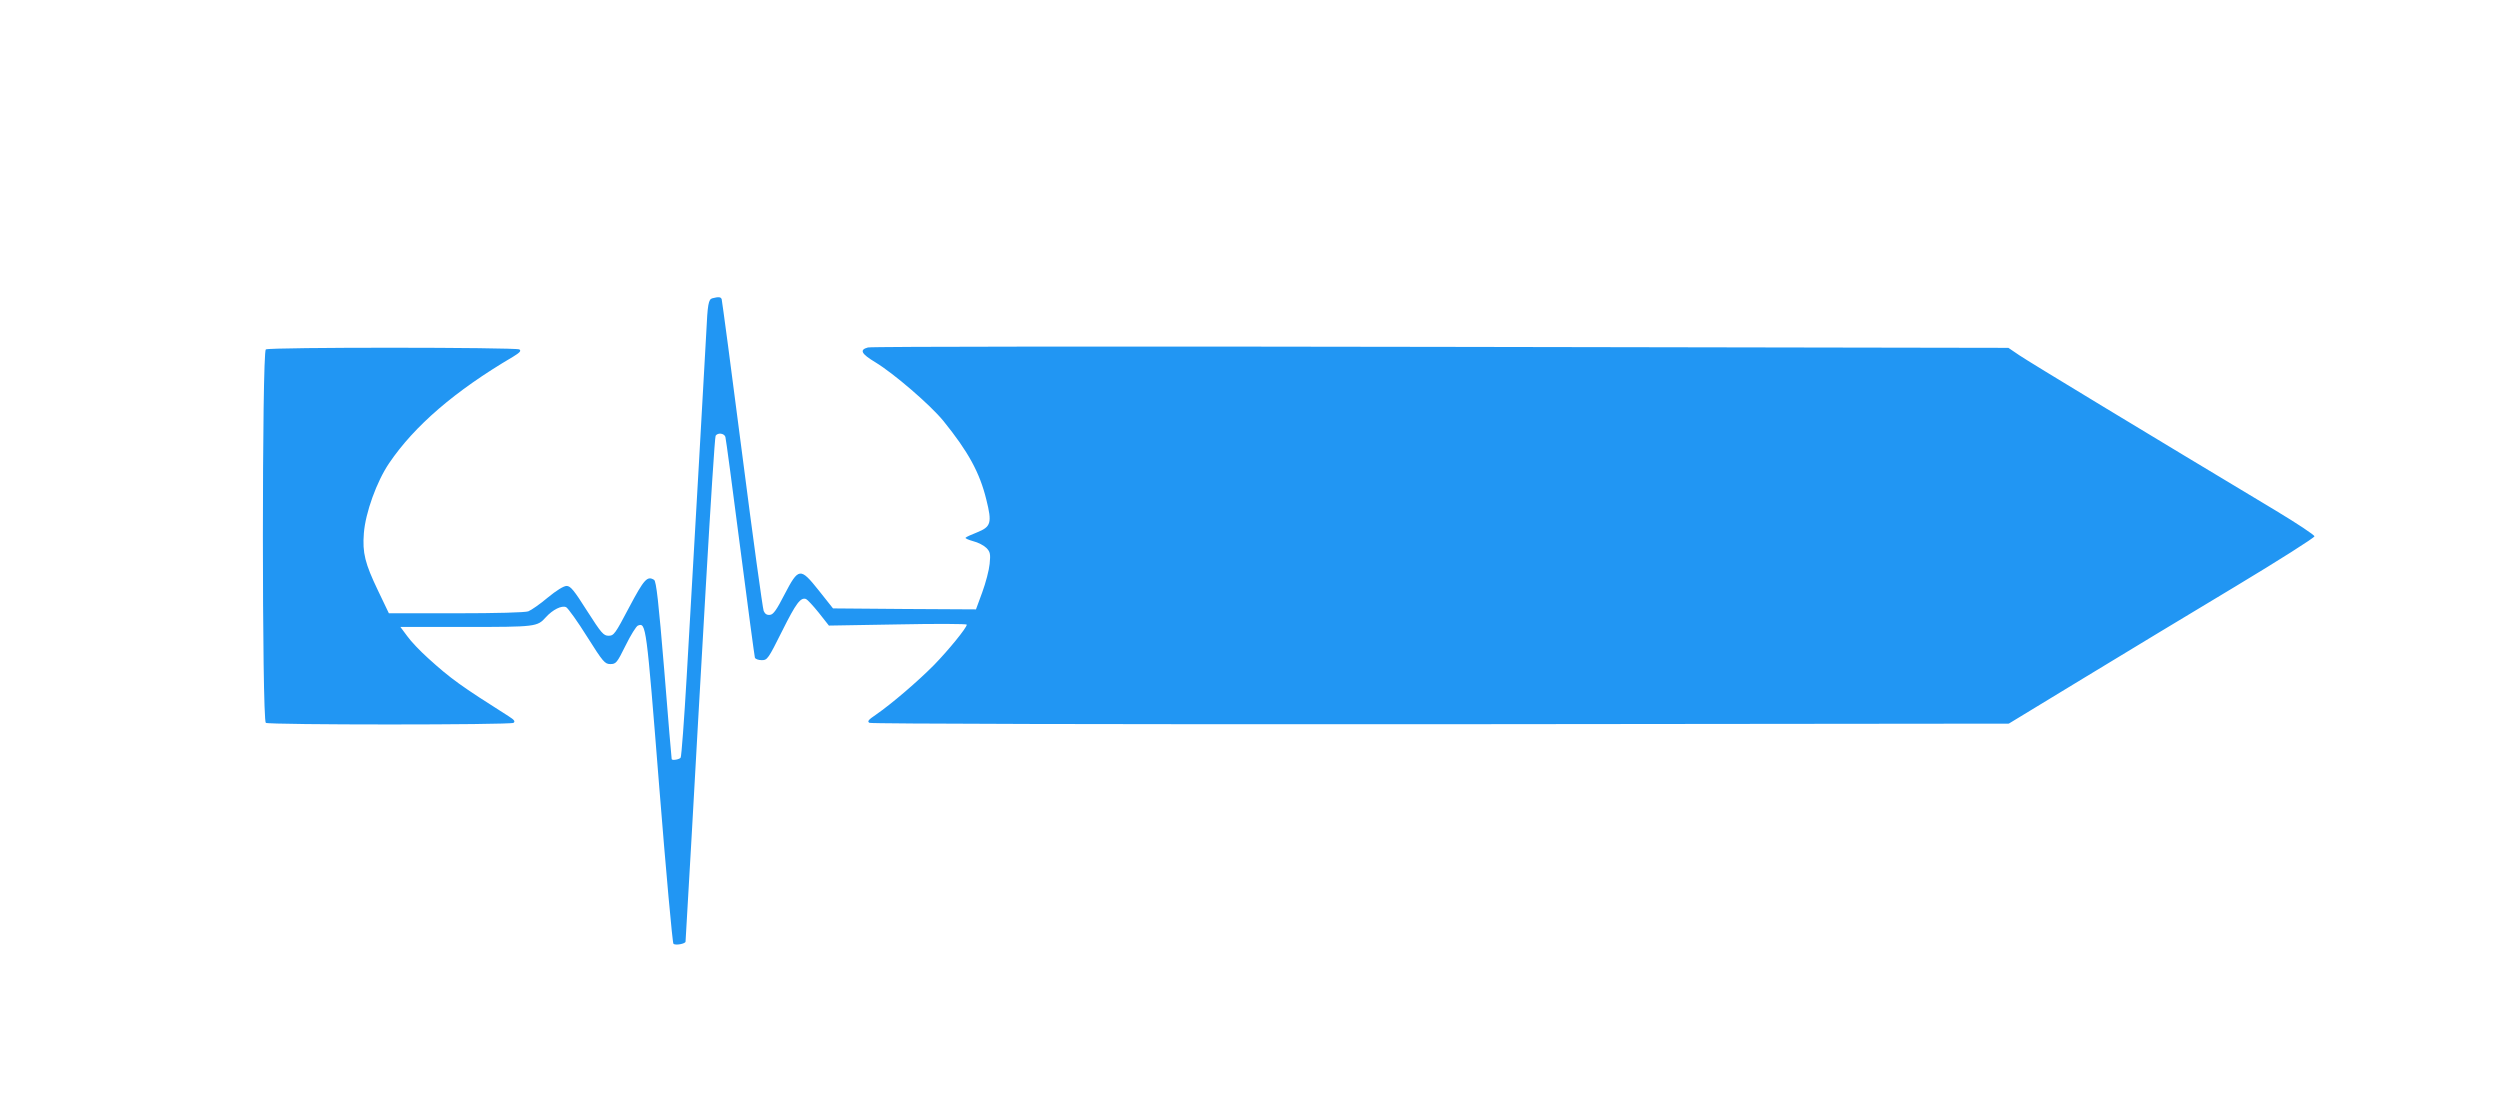
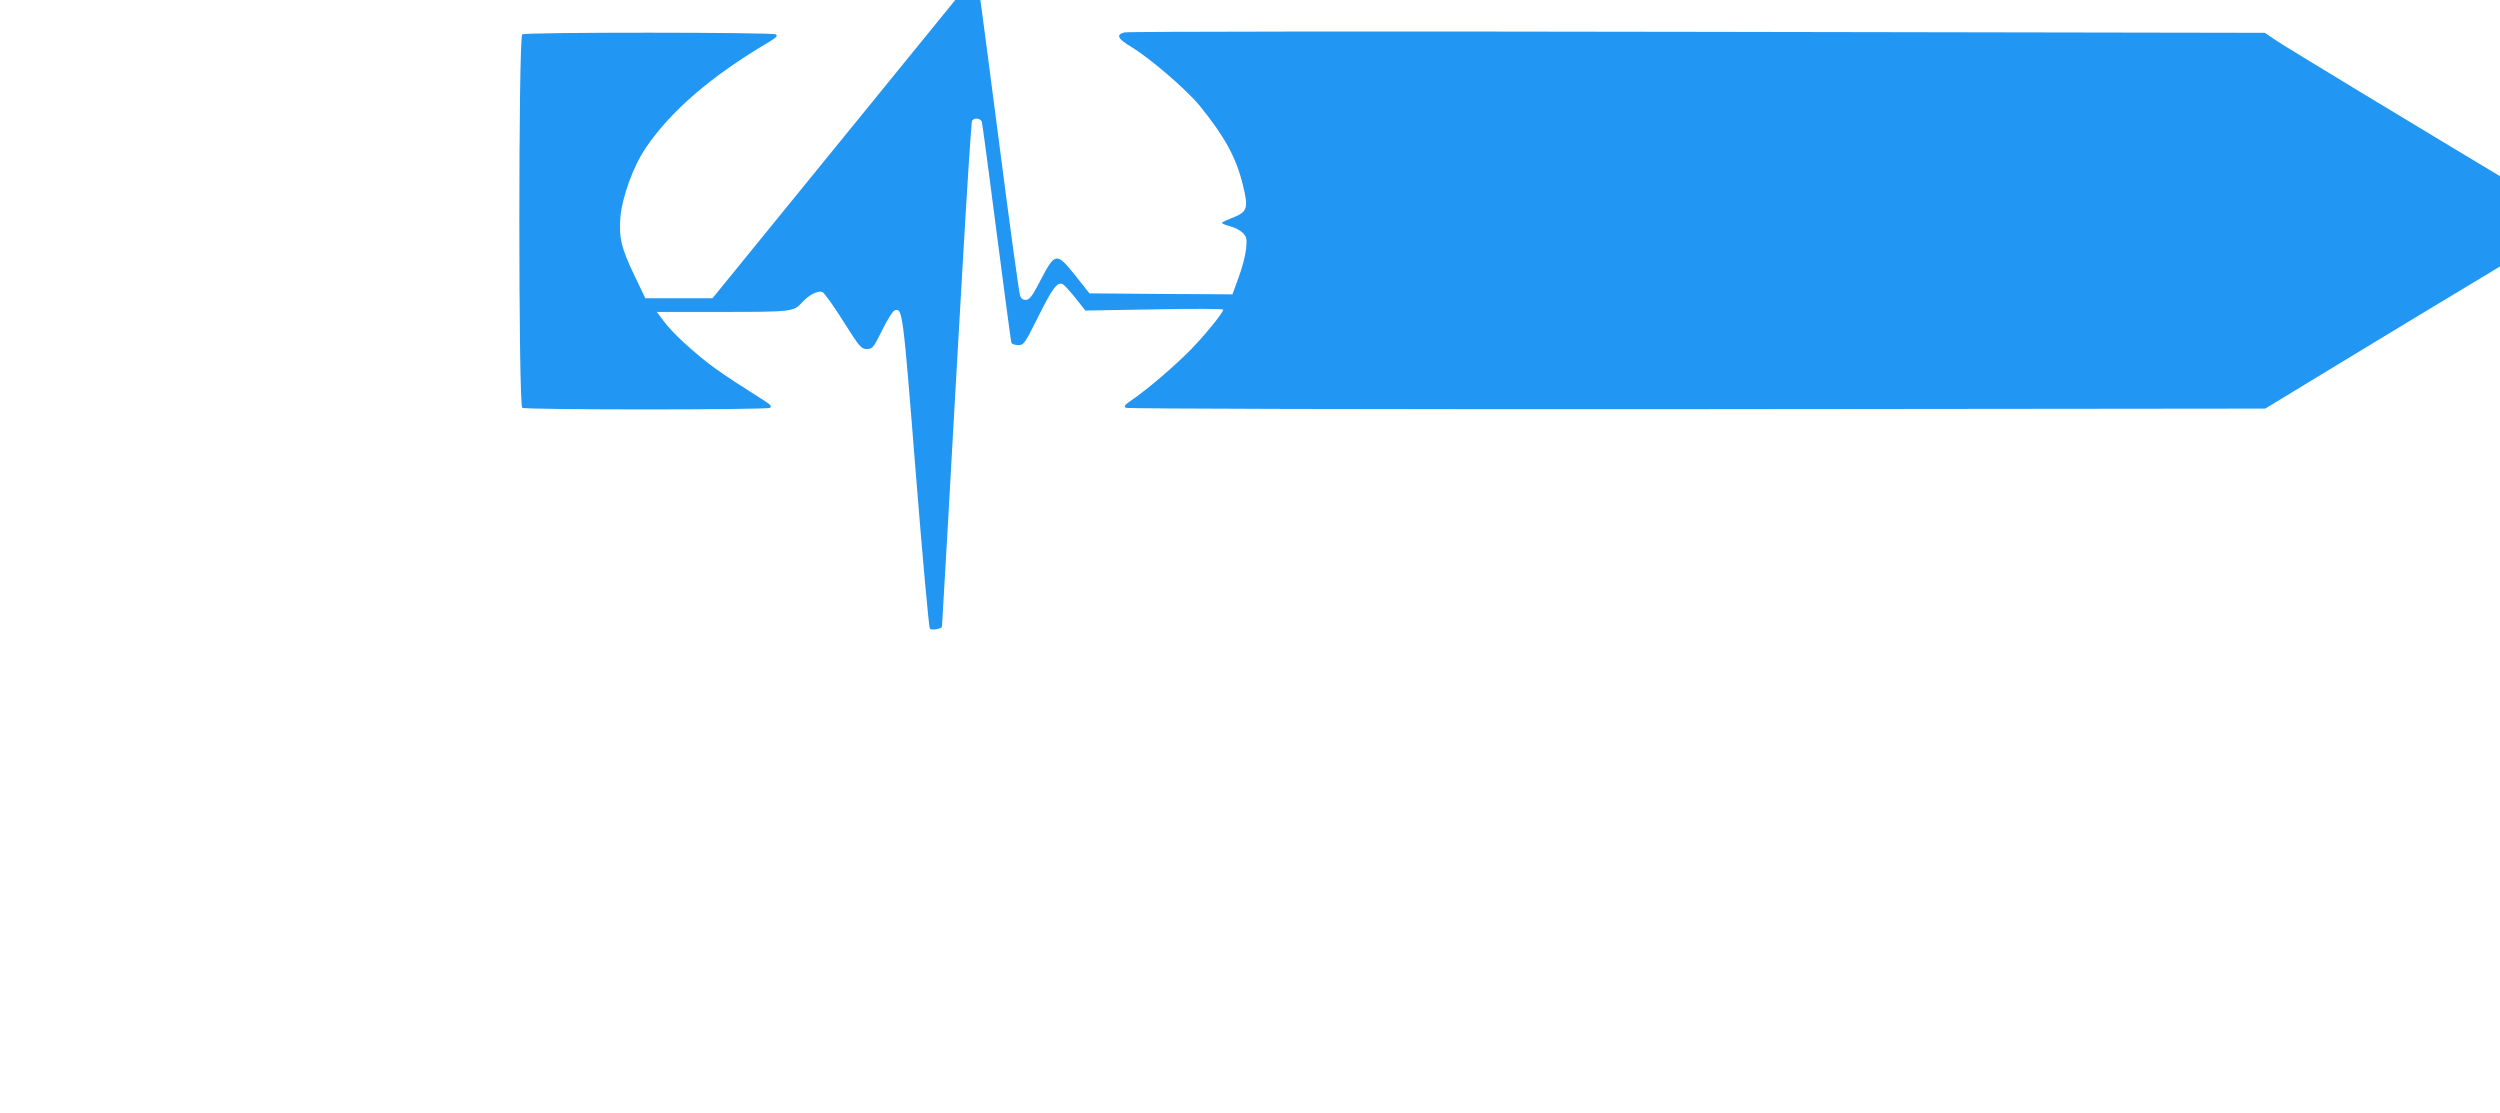
<svg xmlns="http://www.w3.org/2000/svg" version="1.0" width="1280pt" height="570pt" viewBox="0 0 1280 570" preserveAspectRatio="xMidYMid meet">
  <g transform="translate(0,570) scale(0.1,-0.1)" fill="#2196f3" stroke="none">
-     <path d="M3648 4173 c-21 -5 -25 -30 -32 -178 -6 -113 -58 -1033 -100 -1757 -13 -224 -27 -411 -31 -417 -5 -9 -43 -16 -46 -8 -1 1 -18 206 -38 455 -29 351 -41 456 -52 463 -35 22 -51 4 -128 -141 -71 -135 -78 -145 -105 -145 -26 0 -37 13 -110 127 -67 106 -85 128 -105 128 -15 0 -52 -23 -97 -60 -39 -33 -84 -64 -99 -70 -16 -6 -162 -10 -370 -10 l-344 0 -56 117 c-66 138 -80 192 -72 293 8 105 66 265 129 358 130 192 338 371 634 545 36 22 44 31 33 38 -18 11 -1279 12 -1298 0 -20 -13 -20 -1899 0 -1912 18 -11 1250 -11 1268 0 10 7 5 15 -25 34 -246 156 -295 191 -412 297 -40 36 -88 86 -107 113 l-35 47 336 0 c356 0 365 1 408 49 36 40 83 63 105 52 10 -6 59 -74 107 -151 82 -130 91 -140 119 -140 29 0 34 6 78 95 26 53 54 98 63 102 42 16 43 8 109 -822 35 -439 68 -802 73 -807 10 -10 62 0 62 11 0 3 14 245 31 536 16 292 49 870 73 1286 24 416 46 762 50 768 11 17 44 13 50 -6 3 -10 37 -265 76 -568 39 -302 73 -556 75 -562 2 -7 18 -13 35 -13 29 0 33 6 105 150 71 142 94 173 122 163 7 -3 36 -34 65 -70 l52 -66 353 6 c194 4 353 3 353 -1 0 -16 -94 -131 -167 -206 -83 -84 -217 -199 -298 -255 -40 -27 -46 -35 -33 -42 10 -5 1222 -8 2925 -7 l2908 3 380 231 c209 127 561 340 783 473 221 133 402 248 402 255 0 7 -89 66 -197 131 -648 389 -1266 763 -1314 796 l-56 38 -2905 5 c-1598 3 -2918 2 -2934 -3 -45 -12 -35 -32 38 -76 94 -57 280 -217 348 -300 127 -157 186 -264 220 -403 30 -120 24 -139 -48 -168 -28 -11 -55 -23 -58 -27 -4 -3 14 -11 39 -18 25 -6 55 -22 68 -35 19 -20 21 -31 16 -81 -3 -32 -20 -97 -38 -146 l-32 -87 -366 2 -366 3 -73 92 c-95 119 -103 118 -176 -22 -39 -76 -56 -101 -73 -103 -16 -2 -26 4 -33 20 -5 13 -55 374 -110 803 -55 429 -103 786 -105 793 -4 12 -16 13 -47 5z" />
+     <path d="M3648 4173 l-344 0 -56 117 c-66 138 -80 192 -72 293 8 105 66 265 129 358 130 192 338 371 634 545 36 22 44 31 33 38 -18 11 -1279 12 -1298 0 -20 -13 -20 -1899 0 -1912 18 -11 1250 -11 1268 0 10 7 5 15 -25 34 -246 156 -295 191 -412 297 -40 36 -88 86 -107 113 l-35 47 336 0 c356 0 365 1 408 49 36 40 83 63 105 52 10 -6 59 -74 107 -151 82 -130 91 -140 119 -140 29 0 34 6 78 95 26 53 54 98 63 102 42 16 43 8 109 -822 35 -439 68 -802 73 -807 10 -10 62 0 62 11 0 3 14 245 31 536 16 292 49 870 73 1286 24 416 46 762 50 768 11 17 44 13 50 -6 3 -10 37 -265 76 -568 39 -302 73 -556 75 -562 2 -7 18 -13 35 -13 29 0 33 6 105 150 71 142 94 173 122 163 7 -3 36 -34 65 -70 l52 -66 353 6 c194 4 353 3 353 -1 0 -16 -94 -131 -167 -206 -83 -84 -217 -199 -298 -255 -40 -27 -46 -35 -33 -42 10 -5 1222 -8 2925 -7 l2908 3 380 231 c209 127 561 340 783 473 221 133 402 248 402 255 0 7 -89 66 -197 131 -648 389 -1266 763 -1314 796 l-56 38 -2905 5 c-1598 3 -2918 2 -2934 -3 -45 -12 -35 -32 38 -76 94 -57 280 -217 348 -300 127 -157 186 -264 220 -403 30 -120 24 -139 -48 -168 -28 -11 -55 -23 -58 -27 -4 -3 14 -11 39 -18 25 -6 55 -22 68 -35 19 -20 21 -31 16 -81 -3 -32 -20 -97 -38 -146 l-32 -87 -366 2 -366 3 -73 92 c-95 119 -103 118 -176 -22 -39 -76 -56 -101 -73 -103 -16 -2 -26 4 -33 20 -5 13 -55 374 -110 803 -55 429 -103 786 -105 793 -4 12 -16 13 -47 5z" />
  </g>
</svg>